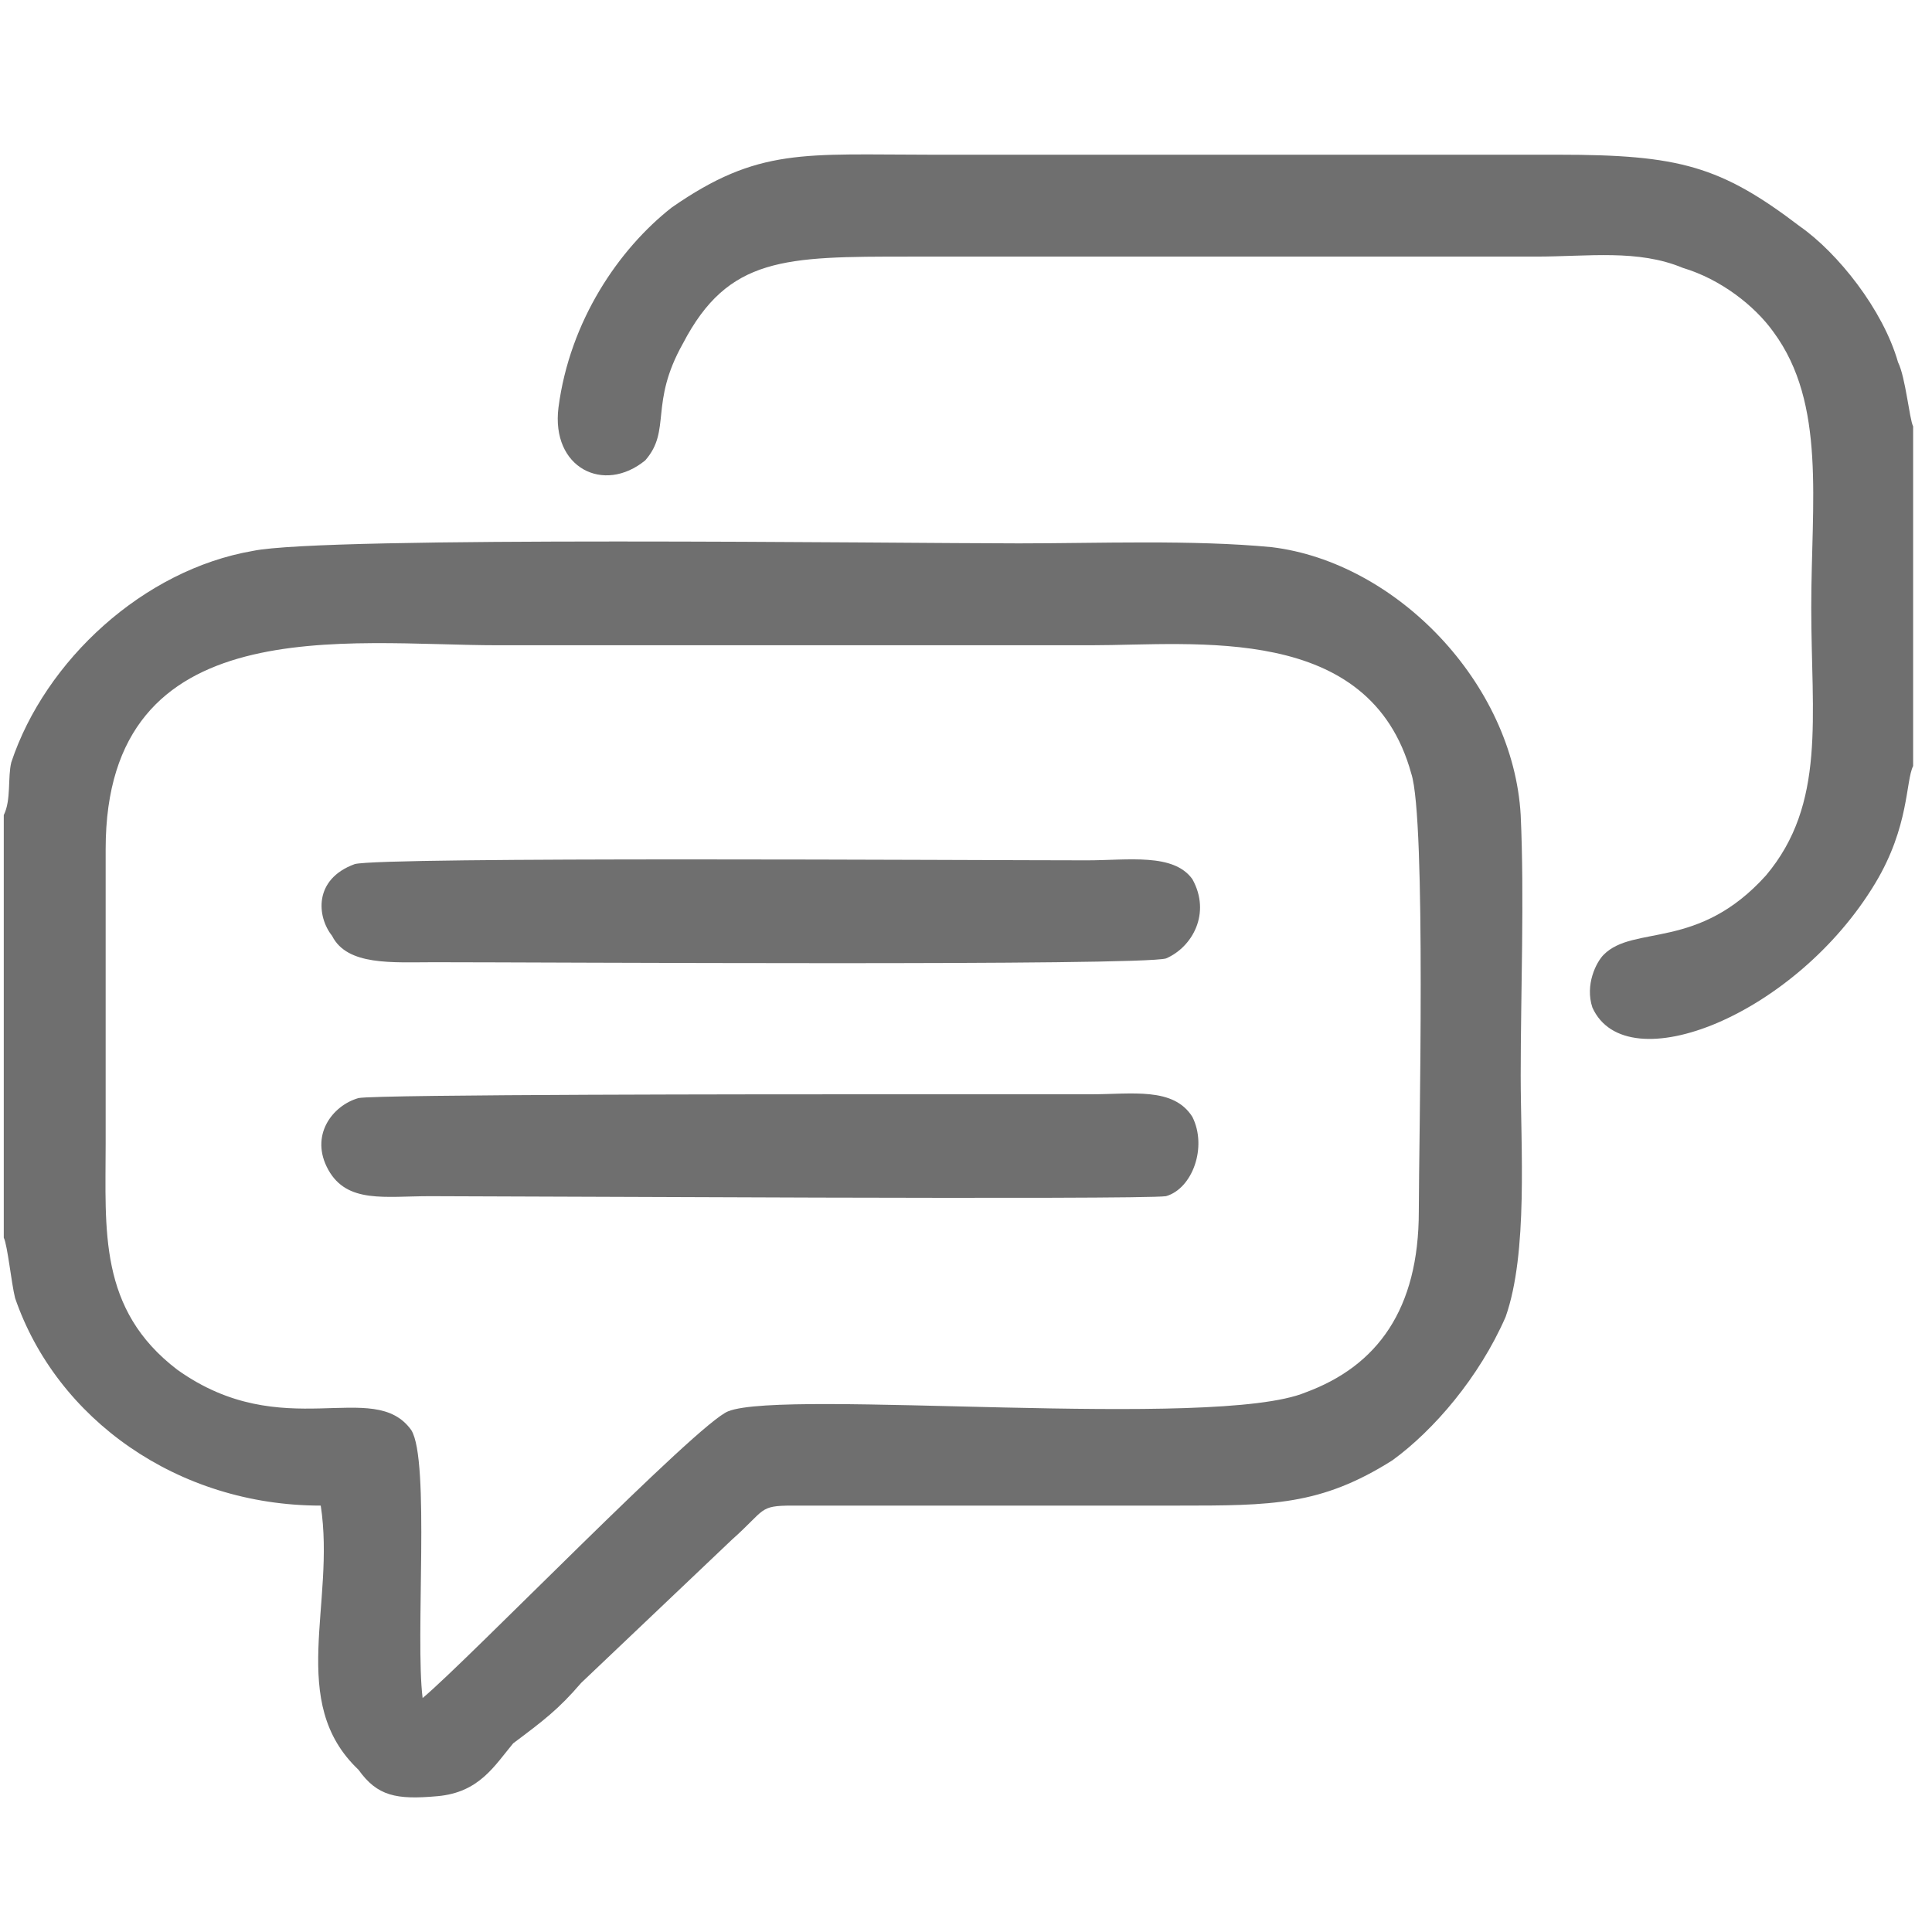
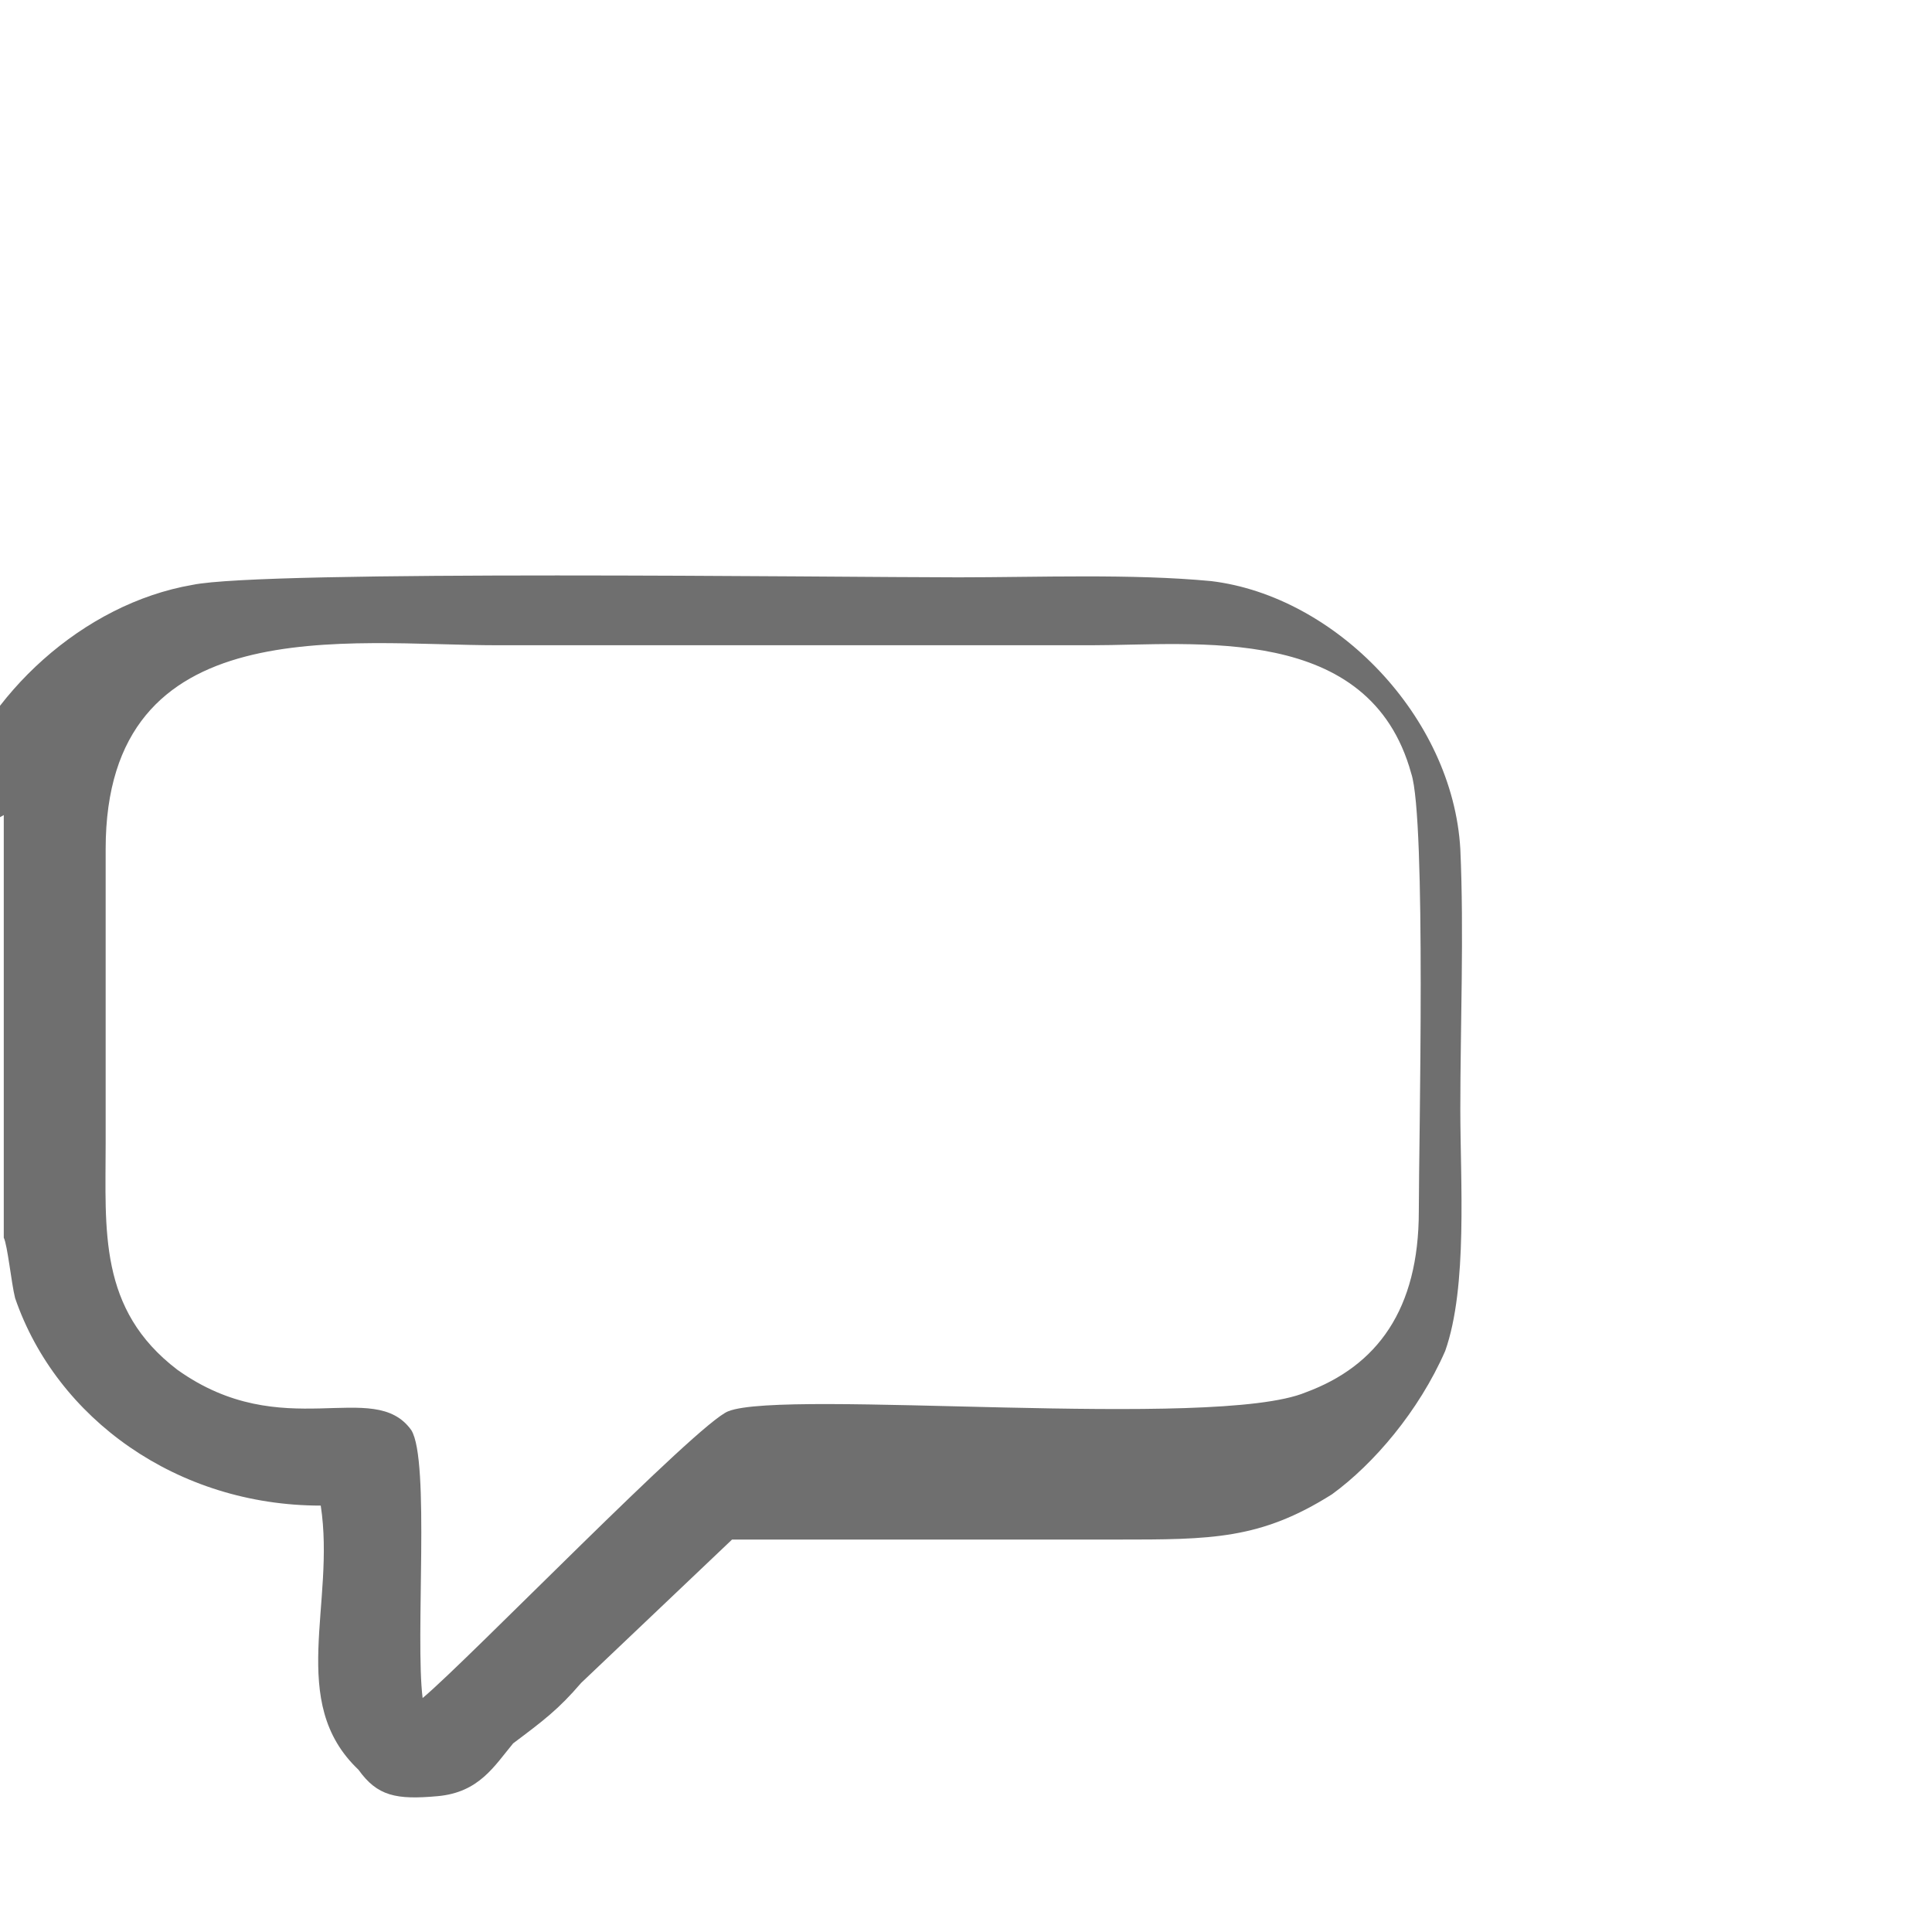
<svg xmlns="http://www.w3.org/2000/svg" xml:space="preserve" version="1.1" style="shape-rendering:geometricPrecision; text-rendering:geometricPrecision; image-rendering:optimizeQuality; fill-rule:evenodd; clip-rule:evenodd" viewBox="0 0 512 512">
  <defs>
    <style type="text/css">
   
    .fil0 {fill:#6F6F6F}
   
  </style>
  </defs>
  <g id="Layer_x0020_1">
    <g id="_842956736">
-       <path class="fil0" d="M112 450c-2,-16 2,-63 -3,-71 -10,-14 -34,4 -62,-16 -21,-16 -19,-37 -19,-60 0,-26 0,-52 0,-78 0,-64 64,-54 104,-54 53,0 105,0 157,0 28,0 74,-6 85,34 4,12 2,98 2,116 0,26 -11,41 -30,48 -24,10 -138,-1 -153,5 -8,3 -69,66 -81,76zm-111 -234l0 112c1,2 2,12 3,16 11,32 43,55 81,55 4,26 -9,52 10,70 5,7 10,8 21,7 11,-1 15,-8 20,-14 8,-6 12,-9 18,-16l40 -38c9,-8 7,-9 16,-9l102 0c25,0 38,0 57,-12 11,-8 23,-22 30,-38 6,-17 4,-45 4,-64 0,-22 1,-47 0,-69 -2,-35 -33,-67 -66,-71 -21,-2 -46,-1 -67,-1 -32,0 -184,-2 -203,2 -29,5 -55,29 -64,56 -1,4 0,10 -2,14z" />
-       <path class="fil0" d="M507 203l0 -90c-1,-2 -2,-13 -4,-17 -4,-14 -16,-29 -26,-36 -21,-16 -32,-19 -64,-19 -56,0 -110,0 -166,0 -34,0 -46,-2 -69,14 -14,11 -27,30 -30,53 -2,16 12,23 23,14 7,-8 1,-15 10,-31 12,-23 27,-23 60,-23 55,0 110,0 166,0 14,0 27,-2 39,3 10,3 19,10 24,17 14,19 10,45 10,73 0,29 4,52 -12,71 -18,20 -35,13 -43,21 -2,2 -5,8 -3,14 9,20 54,2 75,-33 9,-15 8,-27 10,-31z" />
-       <path class="fil0" d="M95 291c-7,2 -13,10 -8,19 5,9 15,7 27,7 21,0 188,1 195,0 7,-2 11,-13 7,-21 -5,-8 -16,-6 -27,-6 -21,0 -43,0 -65,0 -14,0 -124,0 -129,1z" />
-       <path class="fil0" d="M94 229c-11,4 -10,14 -6,19 4,8 16,7 27,7 30,0 187,1 194,-1 7,-3 12,-12 7,-21 -5,-7 -17,-5 -28,-5 -29,0 -187,-1 -194,1z" />
+       <path class="fil0" d="M112 450c-2,-16 2,-63 -3,-71 -10,-14 -34,4 -62,-16 -21,-16 -19,-37 -19,-60 0,-26 0,-52 0,-78 0,-64 64,-54 104,-54 53,0 105,0 157,0 28,0 74,-6 85,34 4,12 2,98 2,116 0,26 -11,41 -30,48 -24,10 -138,-1 -153,5 -8,3 -69,66 -81,76zm-111 -234l0 112c1,2 2,12 3,16 11,32 43,55 81,55 4,26 -9,52 10,70 5,7 10,8 21,7 11,-1 15,-8 20,-14 8,-6 12,-9 18,-16l40 -38l102 0c25,0 38,0 57,-12 11,-8 23,-22 30,-38 6,-17 4,-45 4,-64 0,-22 1,-47 0,-69 -2,-35 -33,-67 -66,-71 -21,-2 -46,-1 -67,-1 -32,0 -184,-2 -203,2 -29,5 -55,29 -64,56 -1,4 0,10 -2,14z" />
    </g>
  </g>
</svg>